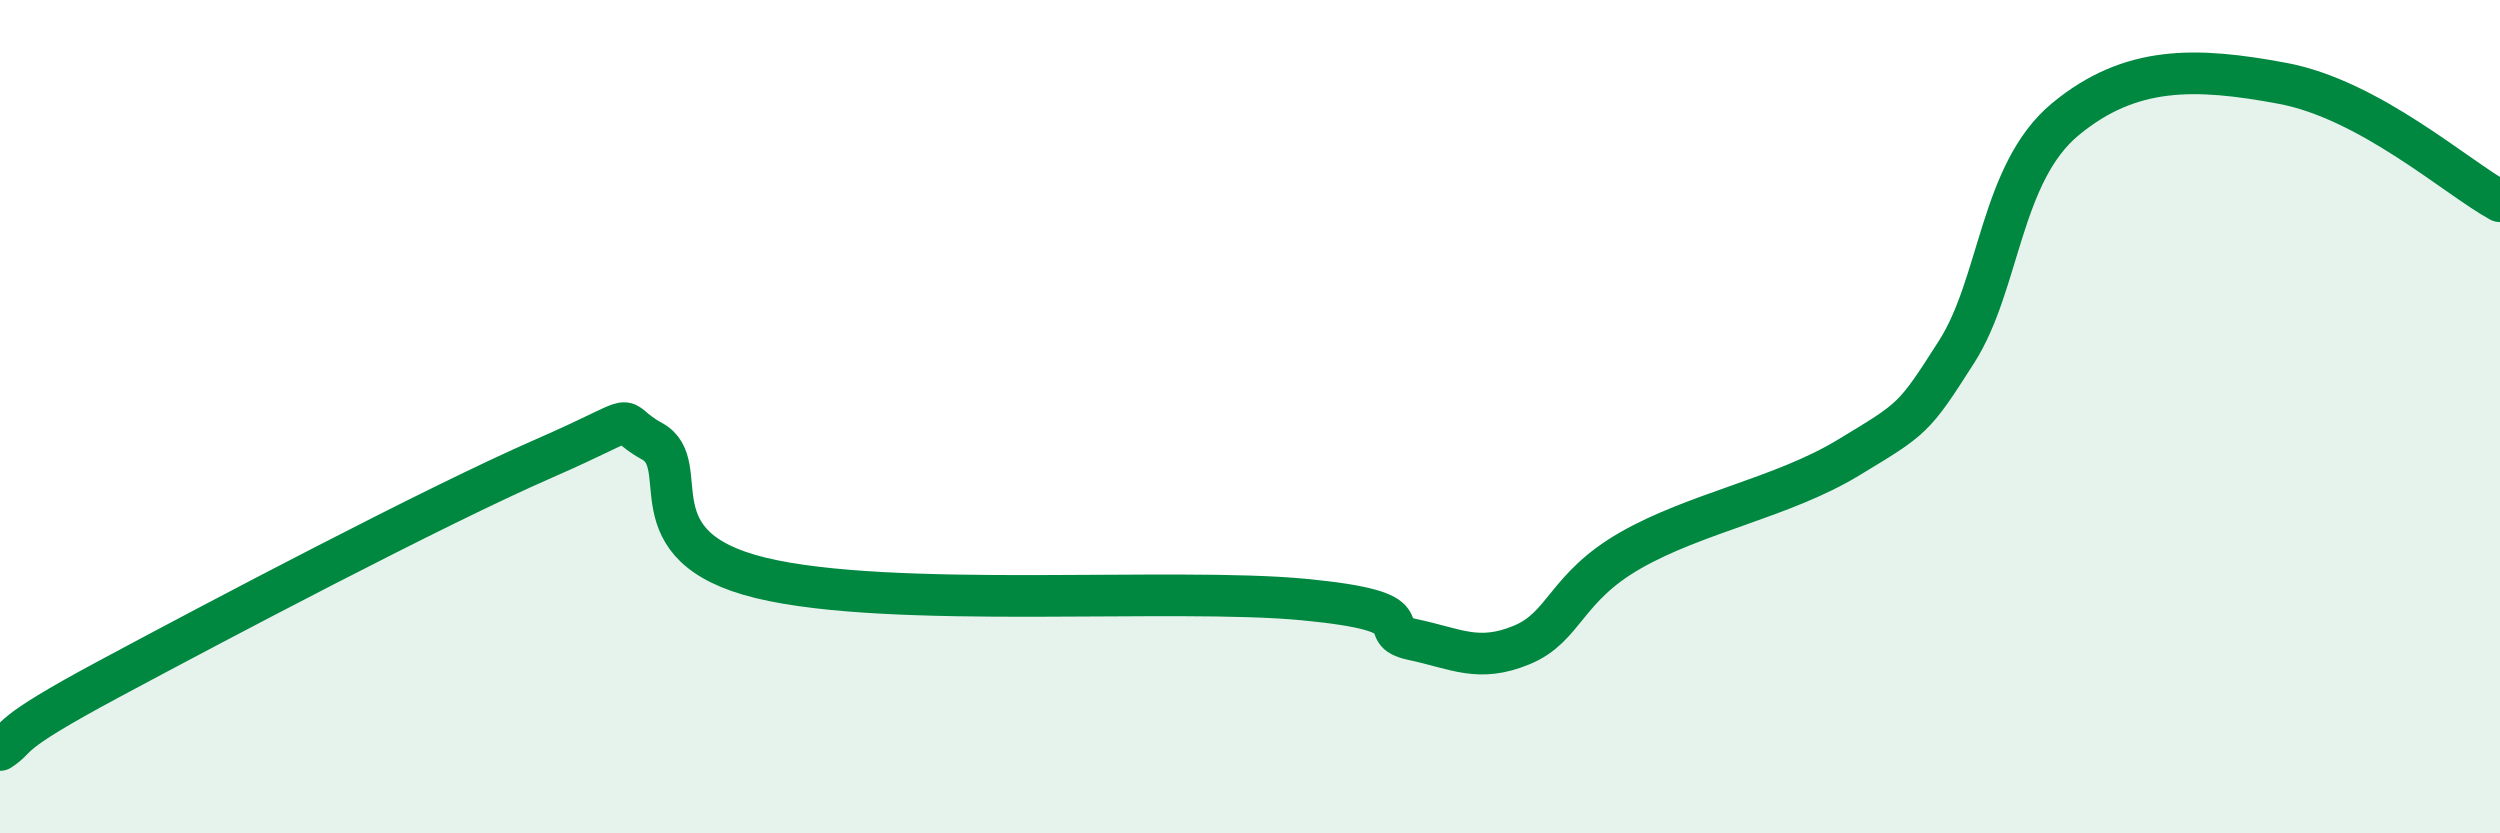
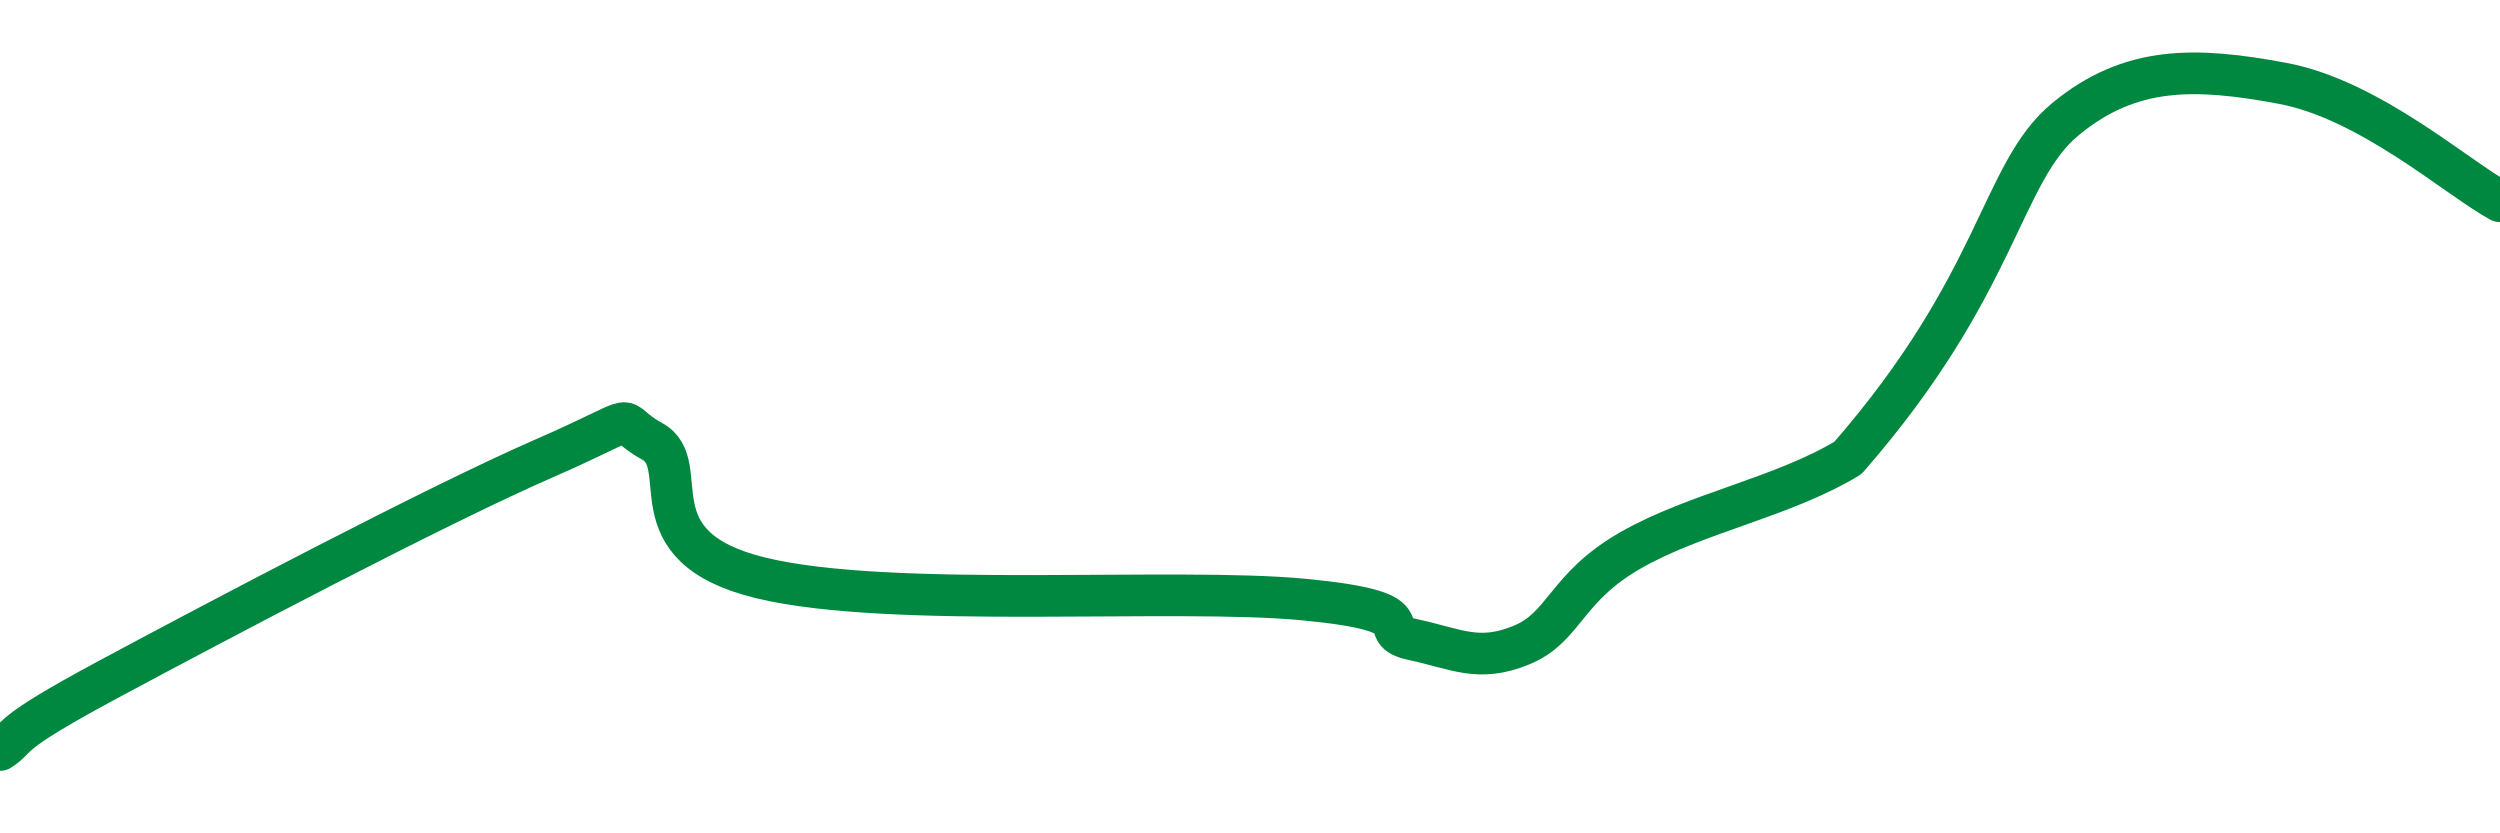
<svg xmlns="http://www.w3.org/2000/svg" width="60" height="20" viewBox="0 0 60 20">
-   <path d="M 0,18 C 0.52,17.66 0,17.7 2.61,16.3 C 5.22,14.9 10.43,12.15 13.04,11.01 C 15.65,9.87 14.61,10.02 15.65,10.59 C 16.69,11.16 15.13,13.11 18.26,13.87 C 21.39,14.63 28.17,14.09 31.3,14.39 C 34.43,14.69 32.87,15.13 33.91,15.35 C 34.95,15.57 35.48,15.91 36.52,15.48 C 37.56,15.05 37.56,14.11 39.13,13.21 C 40.7,12.31 42.78,11.94 44.35,10.99 C 45.92,10.04 45.92,10.07 46.96,8.44 C 48,6.81 48.01,4.15 49.57,2.86 C 51.13,1.57 52.69,1.61 54.78,2 C 56.87,2.39 58.96,4.26 60,4.83L60 20L0 20Z" fill="#008740" opacity="0.1" stroke-linecap="round" stroke-linejoin="round" />
-   <path d="M 0,18 C 0.52,17.66 0,17.7 2.61,16.3 C 5.22,14.9 10.43,12.15 13.04,11.01 C 15.65,9.87 14.61,10.02 15.65,10.59 C 16.69,11.16 15.13,13.11 18.26,13.87 C 21.39,14.63 28.17,14.09 31.3,14.39 C 34.43,14.69 32.87,15.13 33.91,15.35 C 34.95,15.57 35.48,15.91 36.52,15.48 C 37.56,15.05 37.56,14.11 39.13,13.21 C 40.7,12.31 42.78,11.94 44.35,10.99 C 45.92,10.04 45.92,10.07 46.96,8.44 C 48,6.81 48.01,4.15 49.57,2.86 C 51.13,1.57 52.69,1.61 54.78,2 C 56.87,2.39 58.96,4.26 60,4.83" stroke="#008740" stroke-width="1" fill="none" stroke-linecap="round" stroke-linejoin="round" />
+   <path d="M 0,18 C 0.52,17.66 0,17.7 2.61,16.3 C 5.22,14.9 10.43,12.15 13.04,11.01 C 15.65,9.87 14.61,10.02 15.65,10.59 C 16.69,11.16 15.13,13.11 18.26,13.87 C 21.39,14.63 28.17,14.09 31.3,14.39 C 34.43,14.69 32.87,15.13 33.91,15.35 C 34.95,15.57 35.48,15.91 36.52,15.48 C 37.56,15.05 37.56,14.11 39.13,13.21 C 40.7,12.31 42.78,11.94 44.35,10.99 C 48,6.81 48.01,4.15 49.57,2.86 C 51.13,1.57 52.69,1.61 54.78,2 C 56.87,2.39 58.96,4.26 60,4.83" stroke="#008740" stroke-width="1" fill="none" stroke-linecap="round" stroke-linejoin="round" />
</svg>